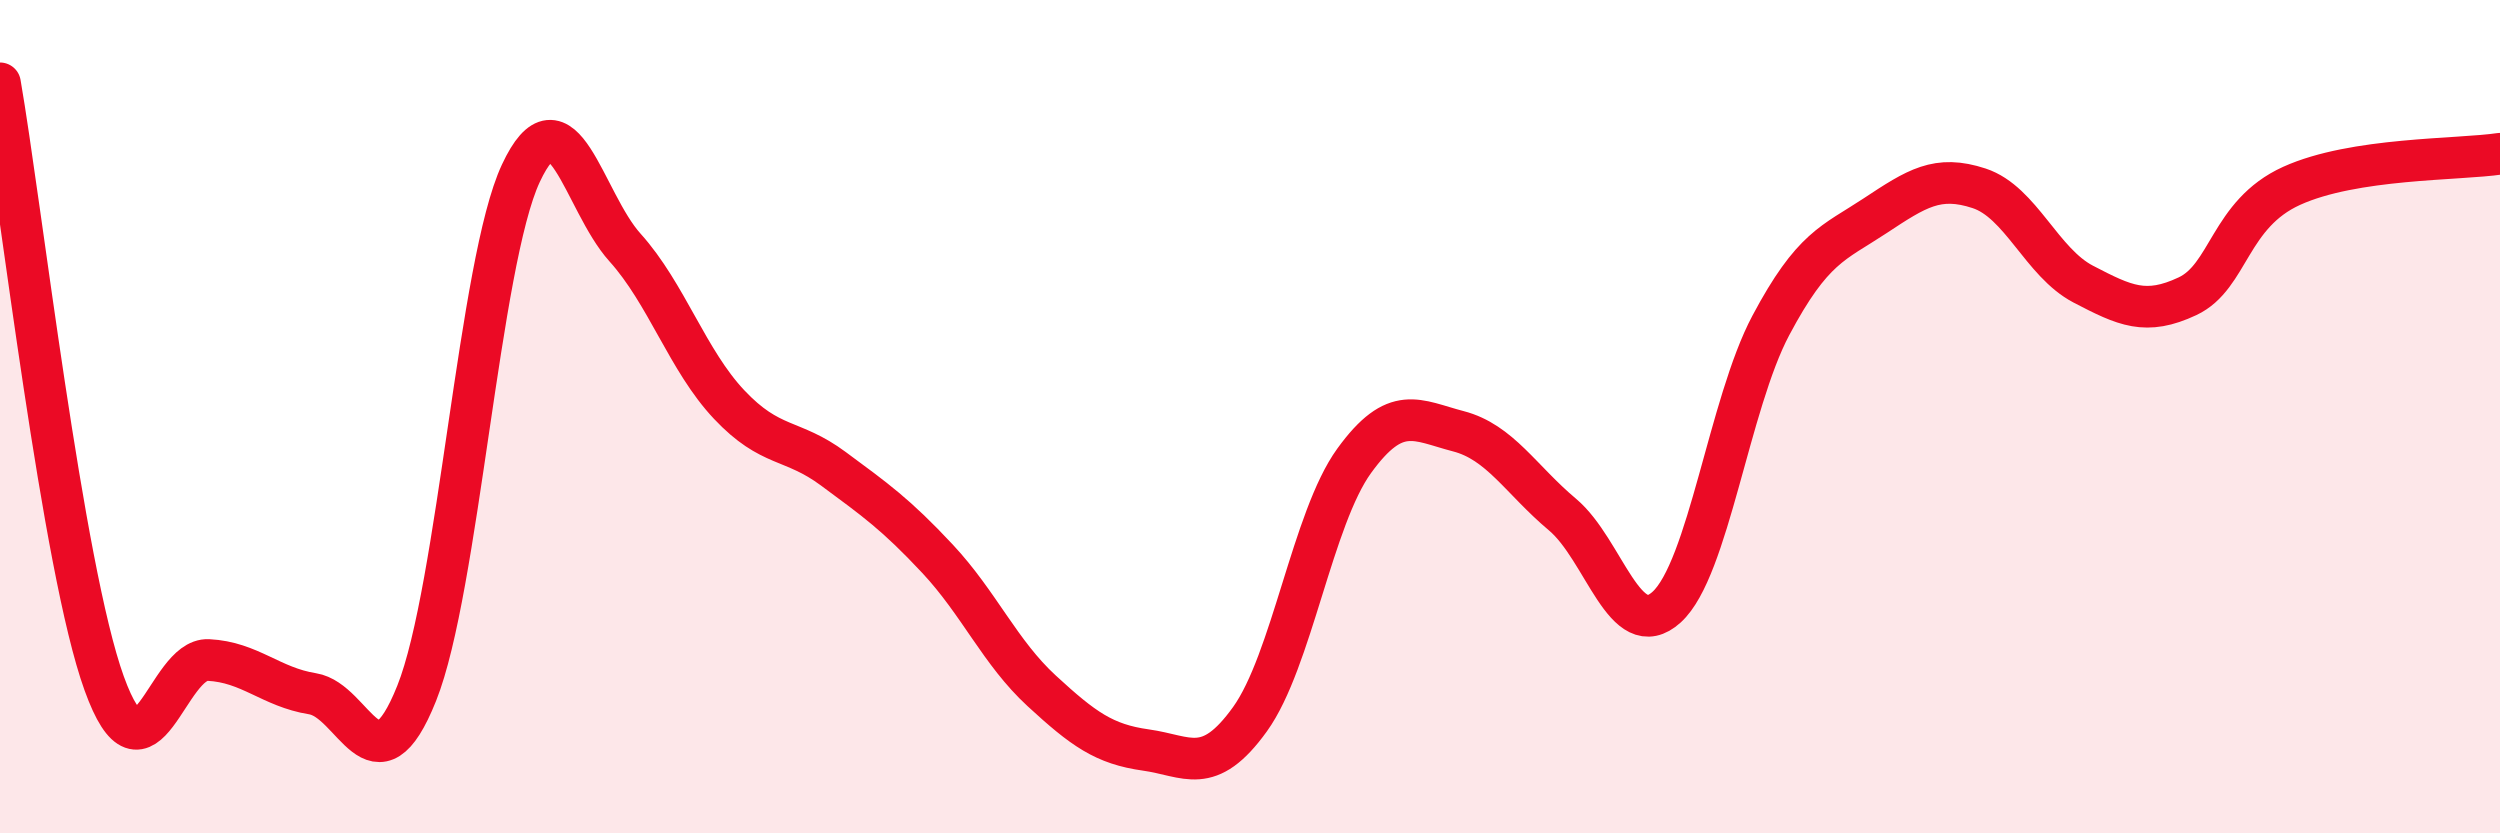
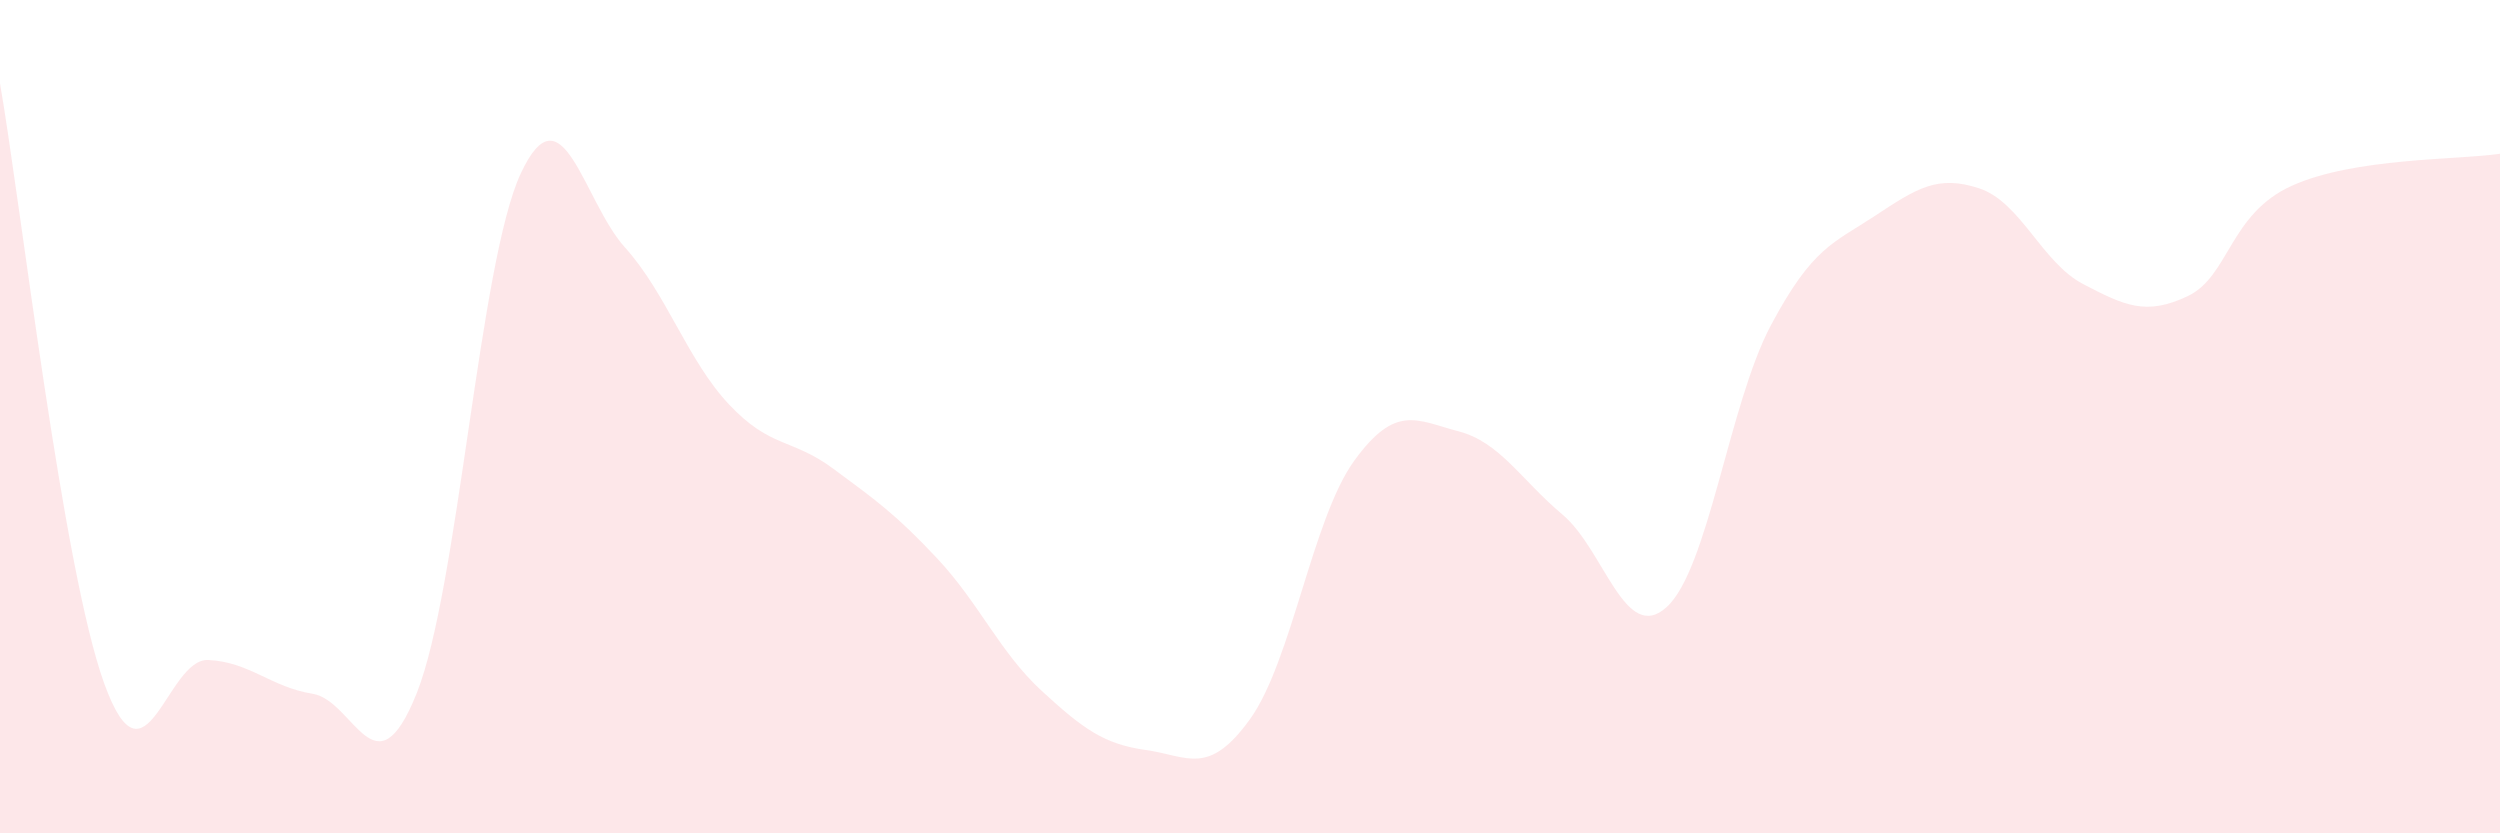
<svg xmlns="http://www.w3.org/2000/svg" width="60" height="20" viewBox="0 0 60 20">
  <path d="M 0,2 C 0.5,4.88 1.5,13.63 2.5,16.4 C 3.5,19.17 4,15.79 5,15.84 C 6,15.89 6.5,16.49 7.5,16.65 C 8.5,16.81 9,19.14 10,16.64 C 11,14.14 11.5,6.3 12.5,4.16 C 13.5,2.02 14,4.83 15,5.94 C 16,7.05 16.5,8.65 17.5,9.71 C 18.5,10.77 19,10.51 20,11.25 C 21,11.99 21.5,12.34 22.5,13.41 C 23.5,14.48 24,15.66 25,16.58 C 26,17.5 26.5,17.86 27.5,18 C 28.5,18.14 29,18.65 30,17.26 C 31,15.87 31.5,12.44 32.5,11.06 C 33.5,9.68 34,10.09 35,10.35 C 36,10.61 36.5,11.51 37.5,12.35 C 38.5,13.19 39,15.48 40,14.57 C 41,13.66 41.5,9.69 42.5,7.81 C 43.5,5.93 44,5.84 45,5.18 C 46,4.52 46.5,4.19 47.5,4.52 C 48.5,4.85 49,6.3 50,6.82 C 51,7.34 51.5,7.58 52.5,7.11 C 53.5,6.64 53.5,5.14 55,4.46 C 56.5,3.78 59,3.84 60,3.69L60 20L0 20Z" fill="#EB0A25" opacity="0.1" stroke-linecap="round" stroke-linejoin="round" />
-   <path d="M 0,2 C 0.5,4.88 1.5,13.63 2.5,16.4 C 3.5,19.17 4,15.79 5,15.84 C 6,15.89 6.5,16.49 7.5,16.65 C 8.5,16.81 9,19.14 10,16.64 C 11,14.14 11.5,6.3 12.5,4.16 C 13.5,2.02 14,4.83 15,5.94 C 16,7.05 16.5,8.65 17.5,9.71 C 18.5,10.77 19,10.51 20,11.25 C 21,11.99 21.5,12.34 22.5,13.41 C 23.5,14.48 24,15.66 25,16.58 C 26,17.5 26.5,17.86 27.5,18 C 28.5,18.14 29,18.65 30,17.26 C 31,15.87 31.5,12.44 32.5,11.06 C 33.5,9.68 34,10.09 35,10.35 C 36,10.61 36.5,11.51 37.5,12.35 C 38.5,13.19 39,15.48 40,14.57 C 41,13.66 41.5,9.69 42.5,7.81 C 43.5,5.93 44,5.84 45,5.18 C 46,4.52 46.5,4.19 47.5,4.52 C 48.5,4.85 49,6.3 50,6.82 C 51,7.34 51.5,7.58 52.5,7.11 C 53.5,6.64 53.5,5.14 55,4.46 C 56.5,3.78 59,3.84 60,3.69" stroke="#EB0A25" stroke-width="1" fill="none" stroke-linecap="round" stroke-linejoin="round" />
</svg>